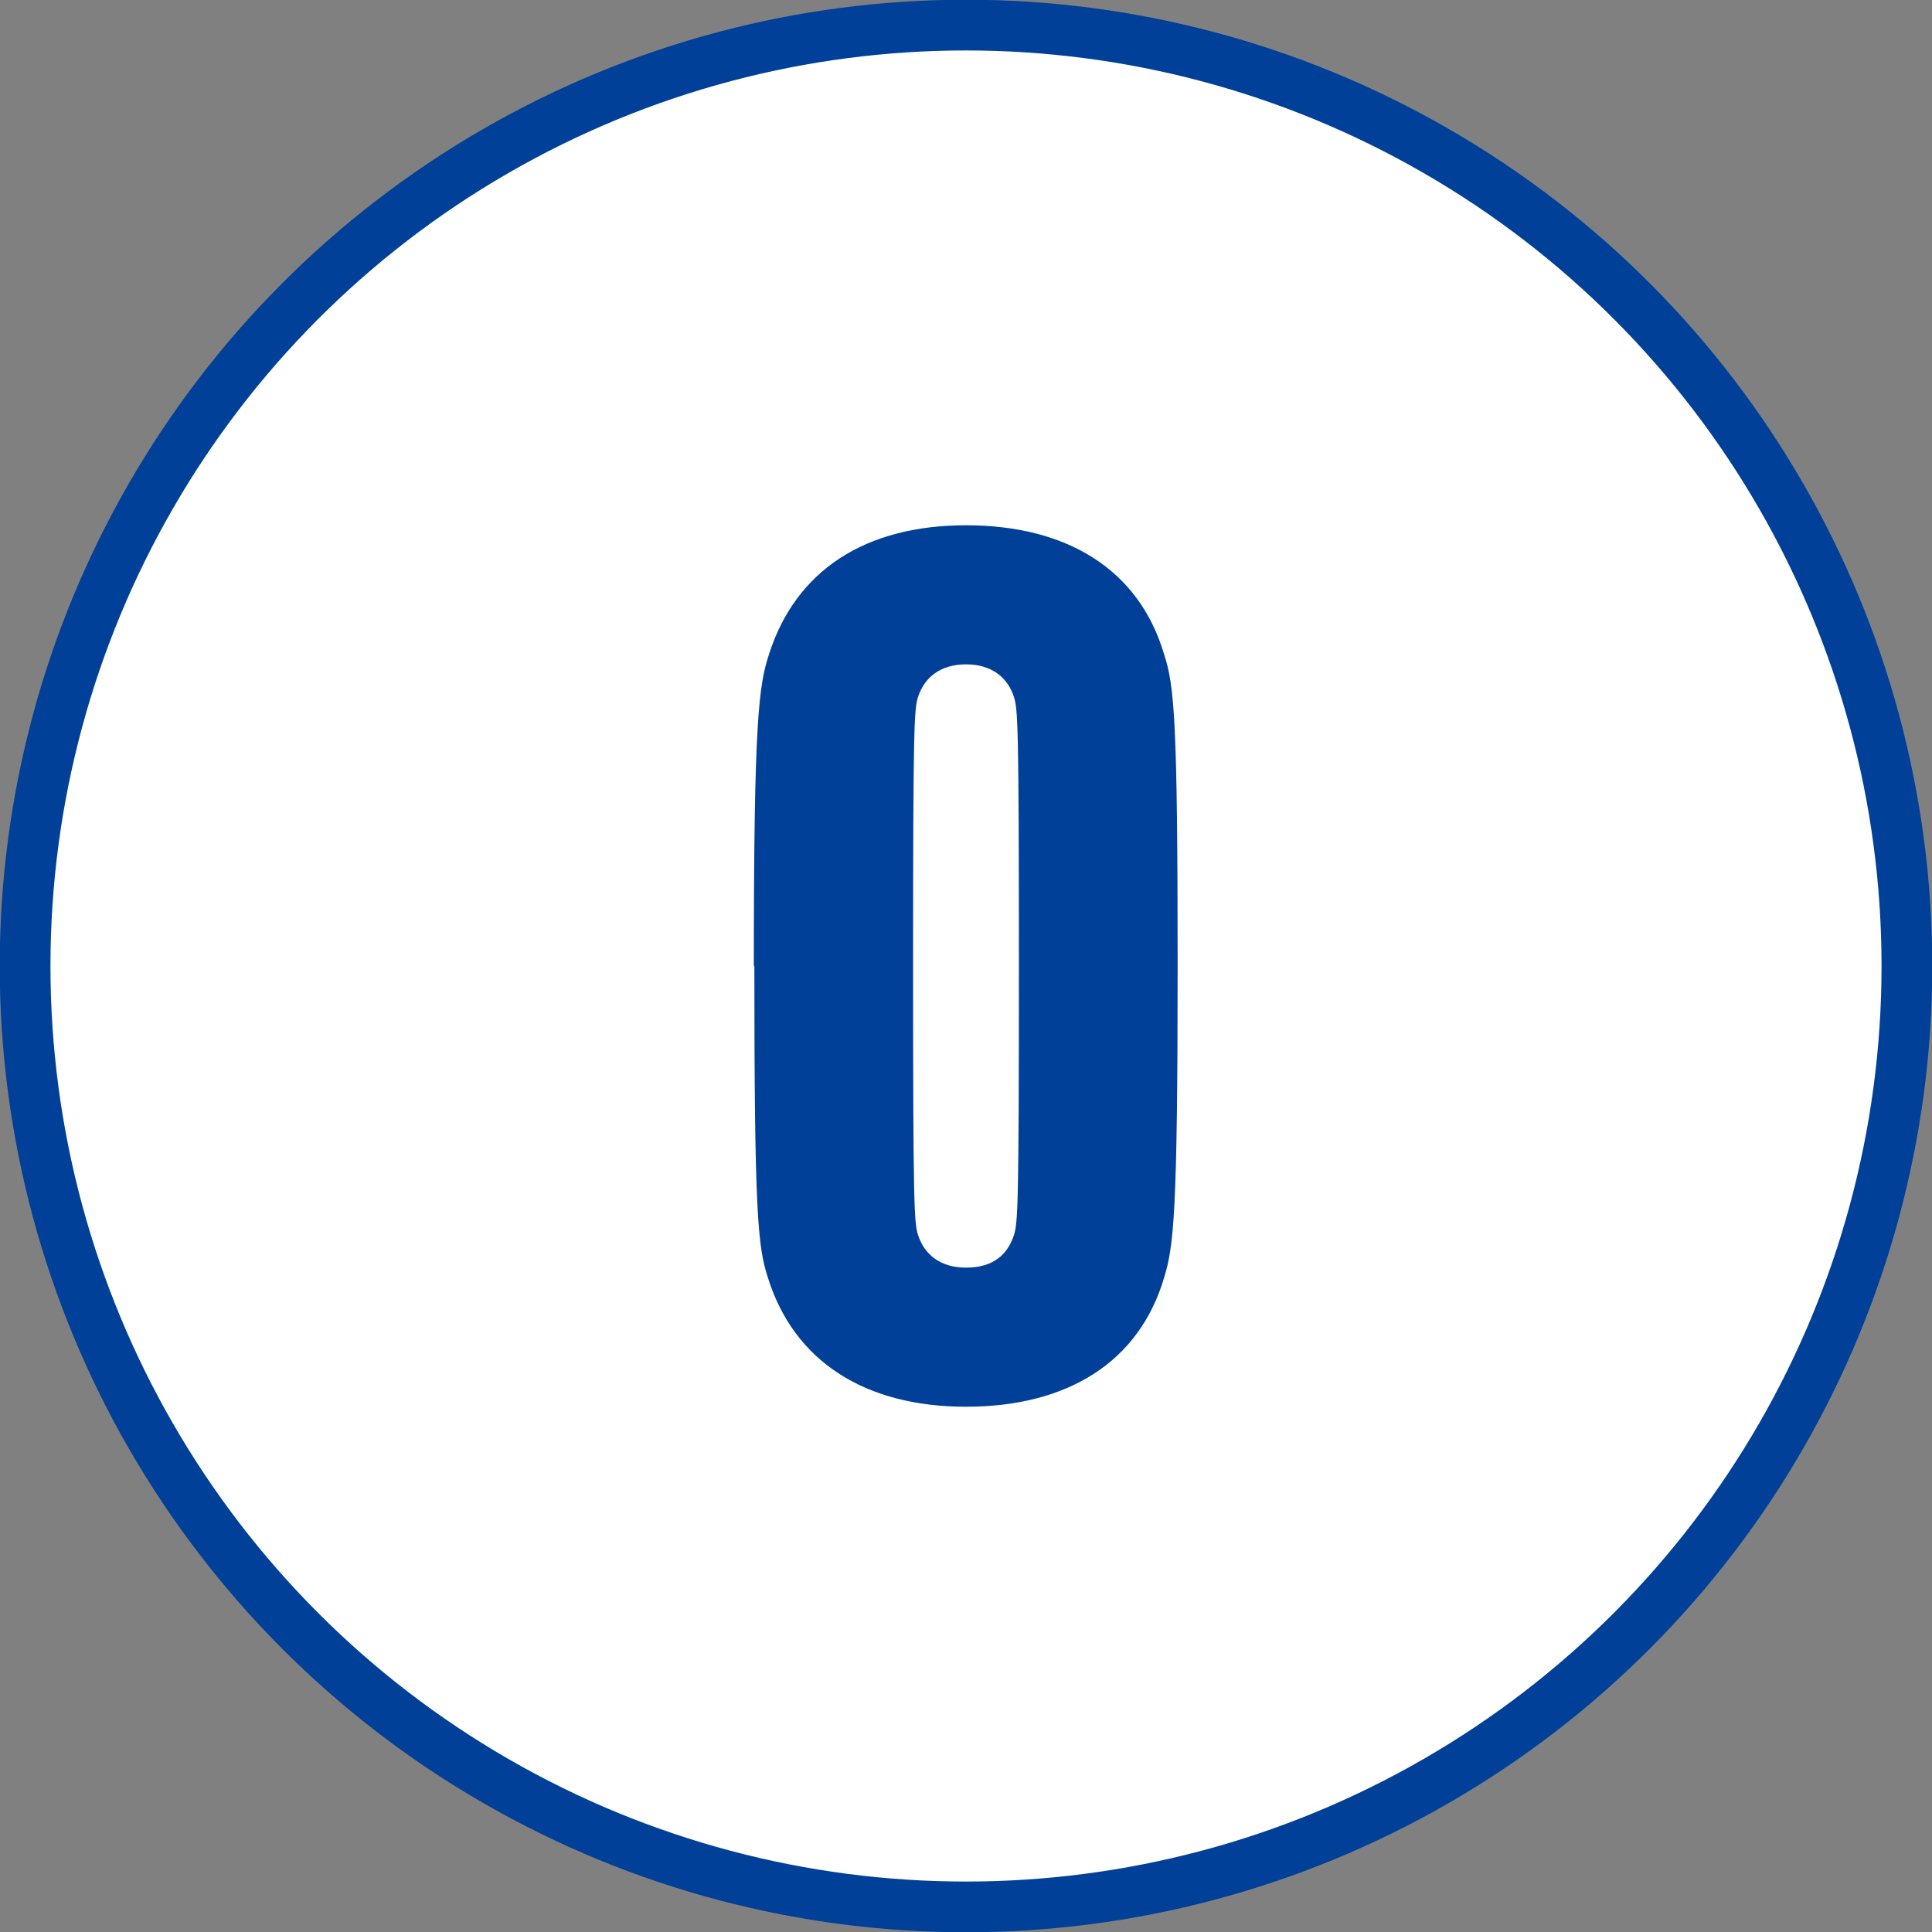
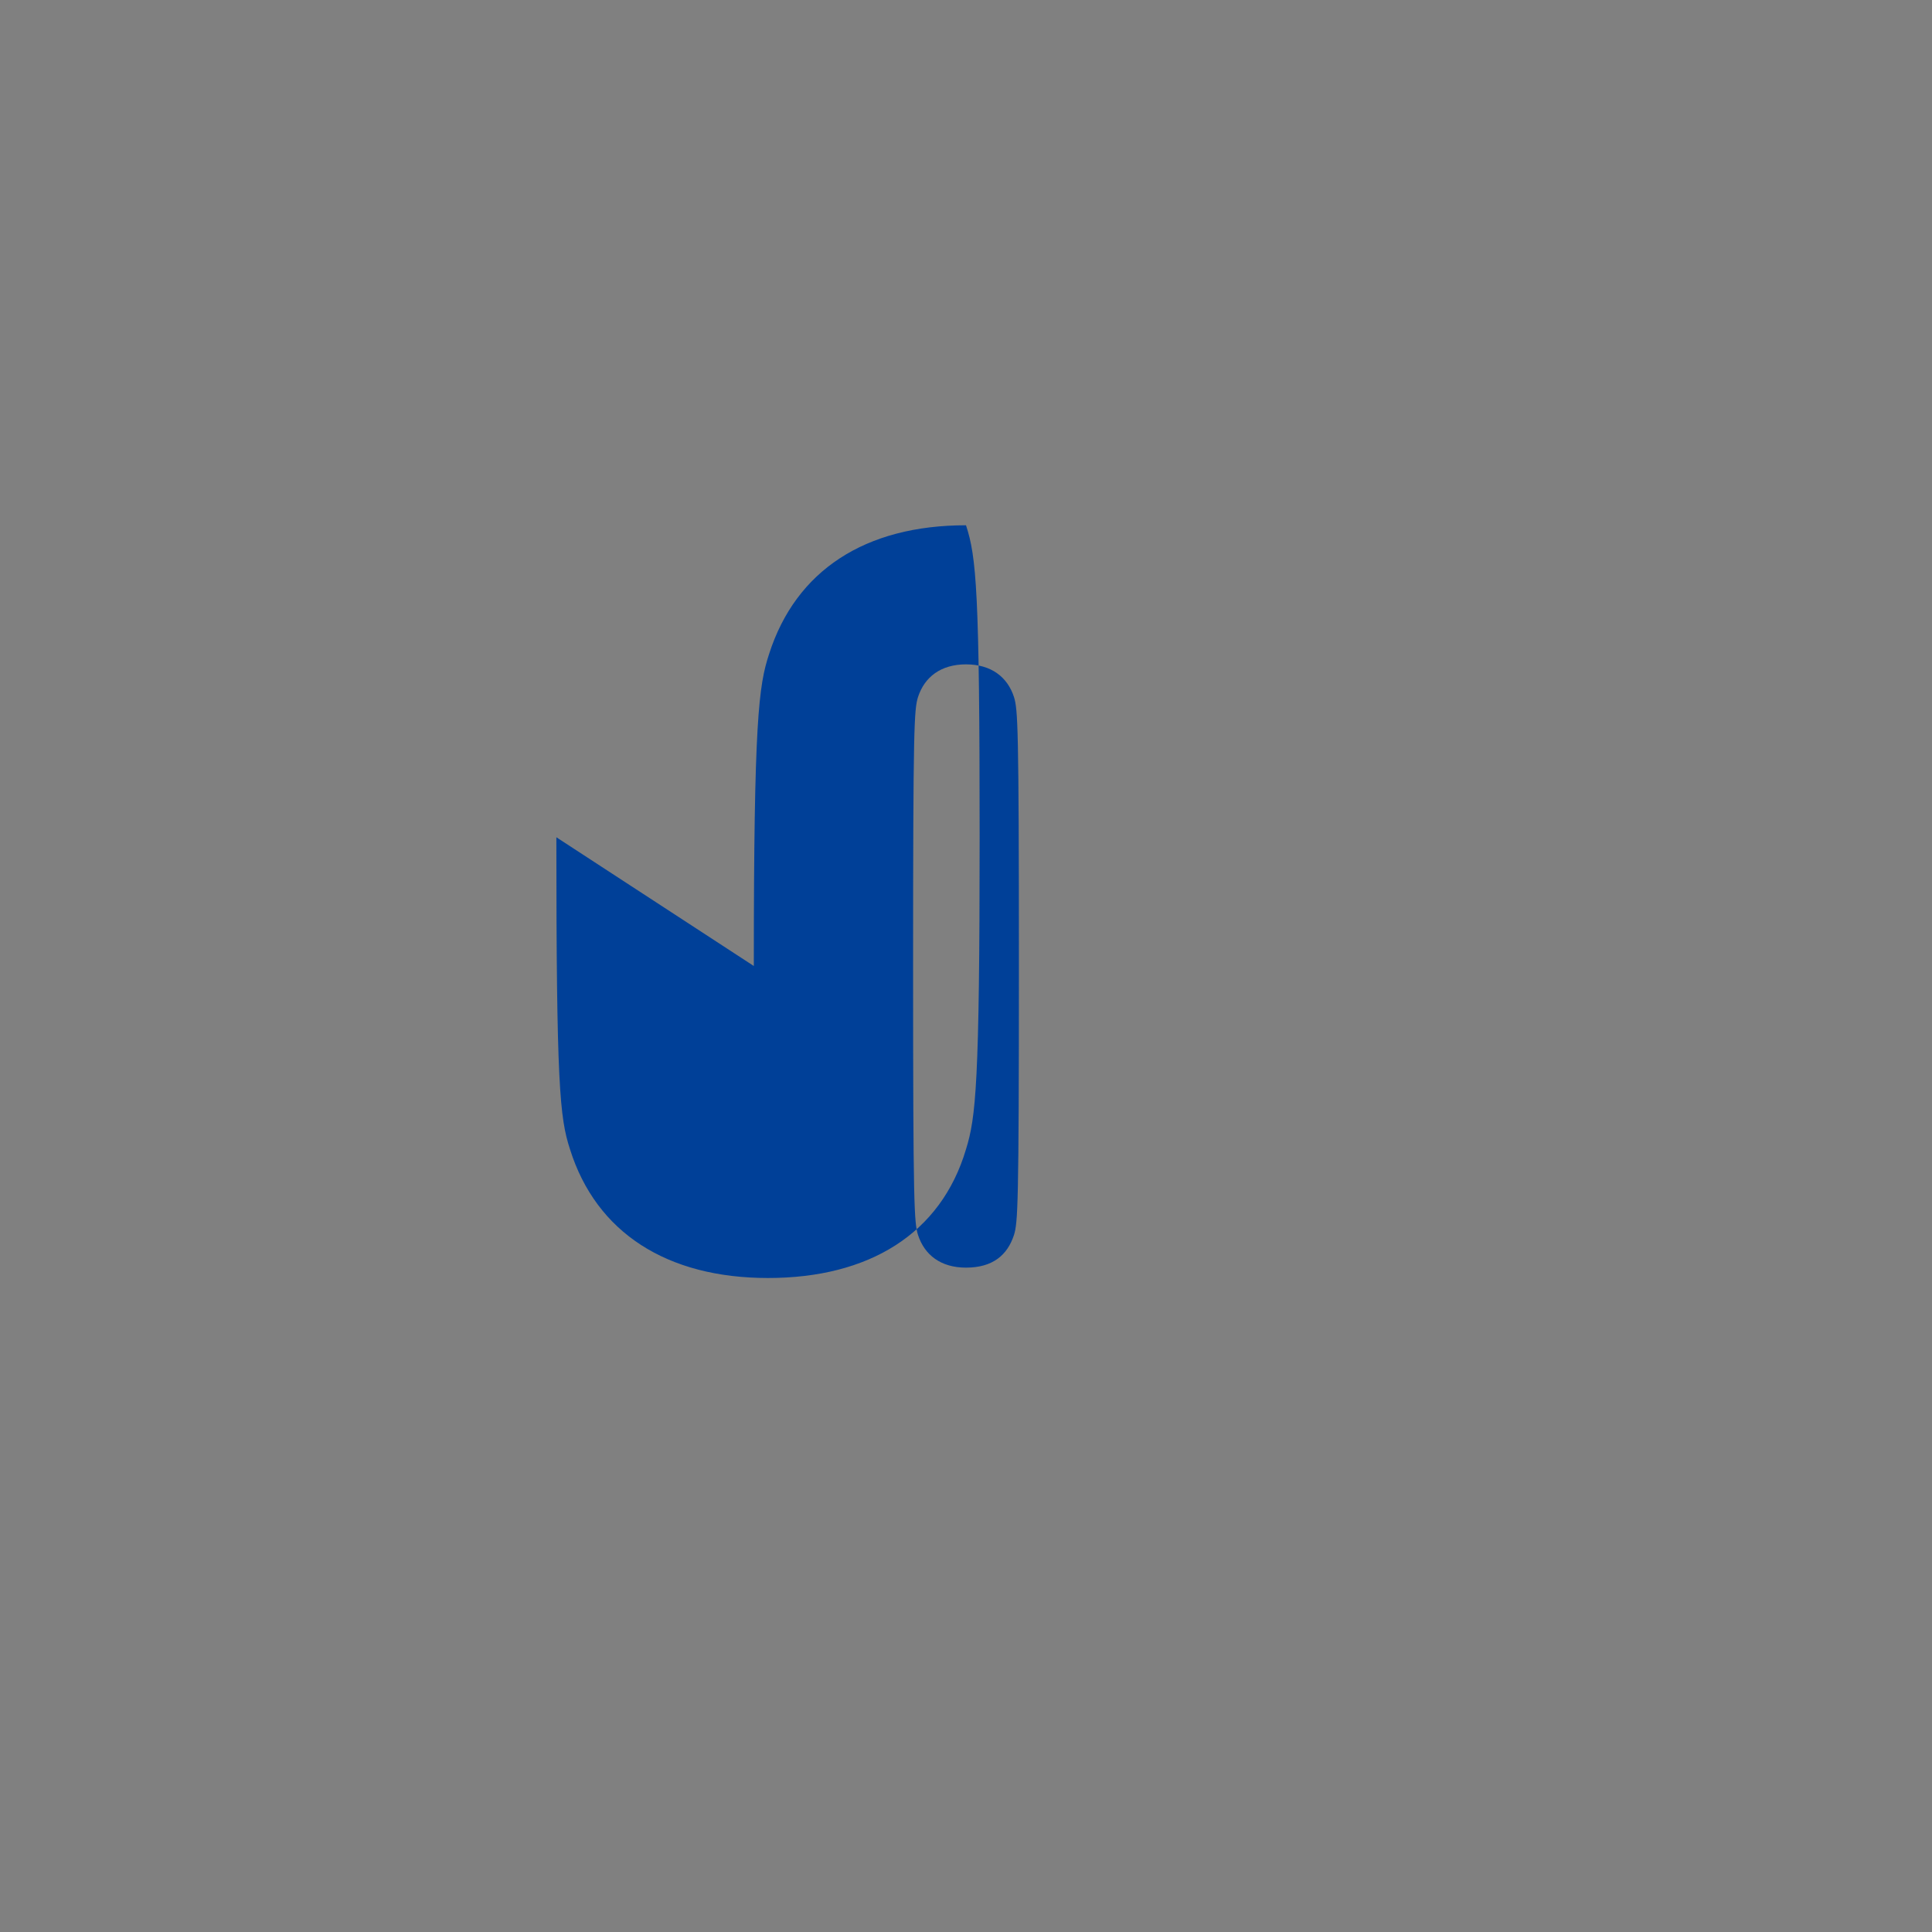
<svg xmlns="http://www.w3.org/2000/svg" id="_レイヤー_2" data-name="レイヤー_2" viewBox="0 0 35.42 35.42">
  <rect x="0" y="0" width="35.42" height="35.42" fill="#808080" stroke="none" />
  <defs>
    <style>
      .cls-1 {
        fill: #fff;
        stroke: #004098;
        stroke-miterlimit: 10;
        stroke-width: .93px;
      }

      .cls-2 {
        fill: #004098;
      }
    </style>
  </defs>
  <g id="design">
    <g>
-       <circle class="cls-1" cx="17.71" cy="17.71" r="17.25" />
-       <path class="cls-2" d="M13.82,17.71c0-4.51.09-5.14.28-5.72.49-1.53,1.76-2.36,3.61-2.36s3.17.81,3.63,2.36c.19.58.25,1.2.25,5.72s-.07,5.14-.25,5.72c-.46,1.55-1.78,2.36-3.63,2.36s-3.15-.83-3.63-2.36c-.19-.58-.25-1.2-.25-5.72ZM17.71,23.24c.49,0,.76-.23.88-.6.07-.23.09-.51.09-4.93s-.02-4.7-.09-4.93c-.12-.37-.42-.6-.88-.6s-.76.23-.88.6c-.07.23-.09.51-.09,4.93s.02,4.7.09,4.93c.12.37.42.6.88.6Z" />
+       <path class="cls-2" d="M13.82,17.71c0-4.51.09-5.14.28-5.72.49-1.53,1.76-2.36,3.61-2.36c.19.58.25,1.2.25,5.72s-.07,5.14-.25,5.72c-.46,1.55-1.78,2.36-3.63,2.36s-3.15-.83-3.63-2.36c-.19-.58-.25-1.2-.25-5.72ZM17.71,23.24c.49,0,.76-.23.88-.6.07-.23.09-.51.09-4.93s-.02-4.7-.09-4.93c-.12-.37-.42-.6-.88-.6s-.76.23-.88.6c-.07.23-.09.51-.09,4.93s.02,4.7.09,4.93c.12.37.42.6.88.6Z" />
    </g>
  </g>
</svg>